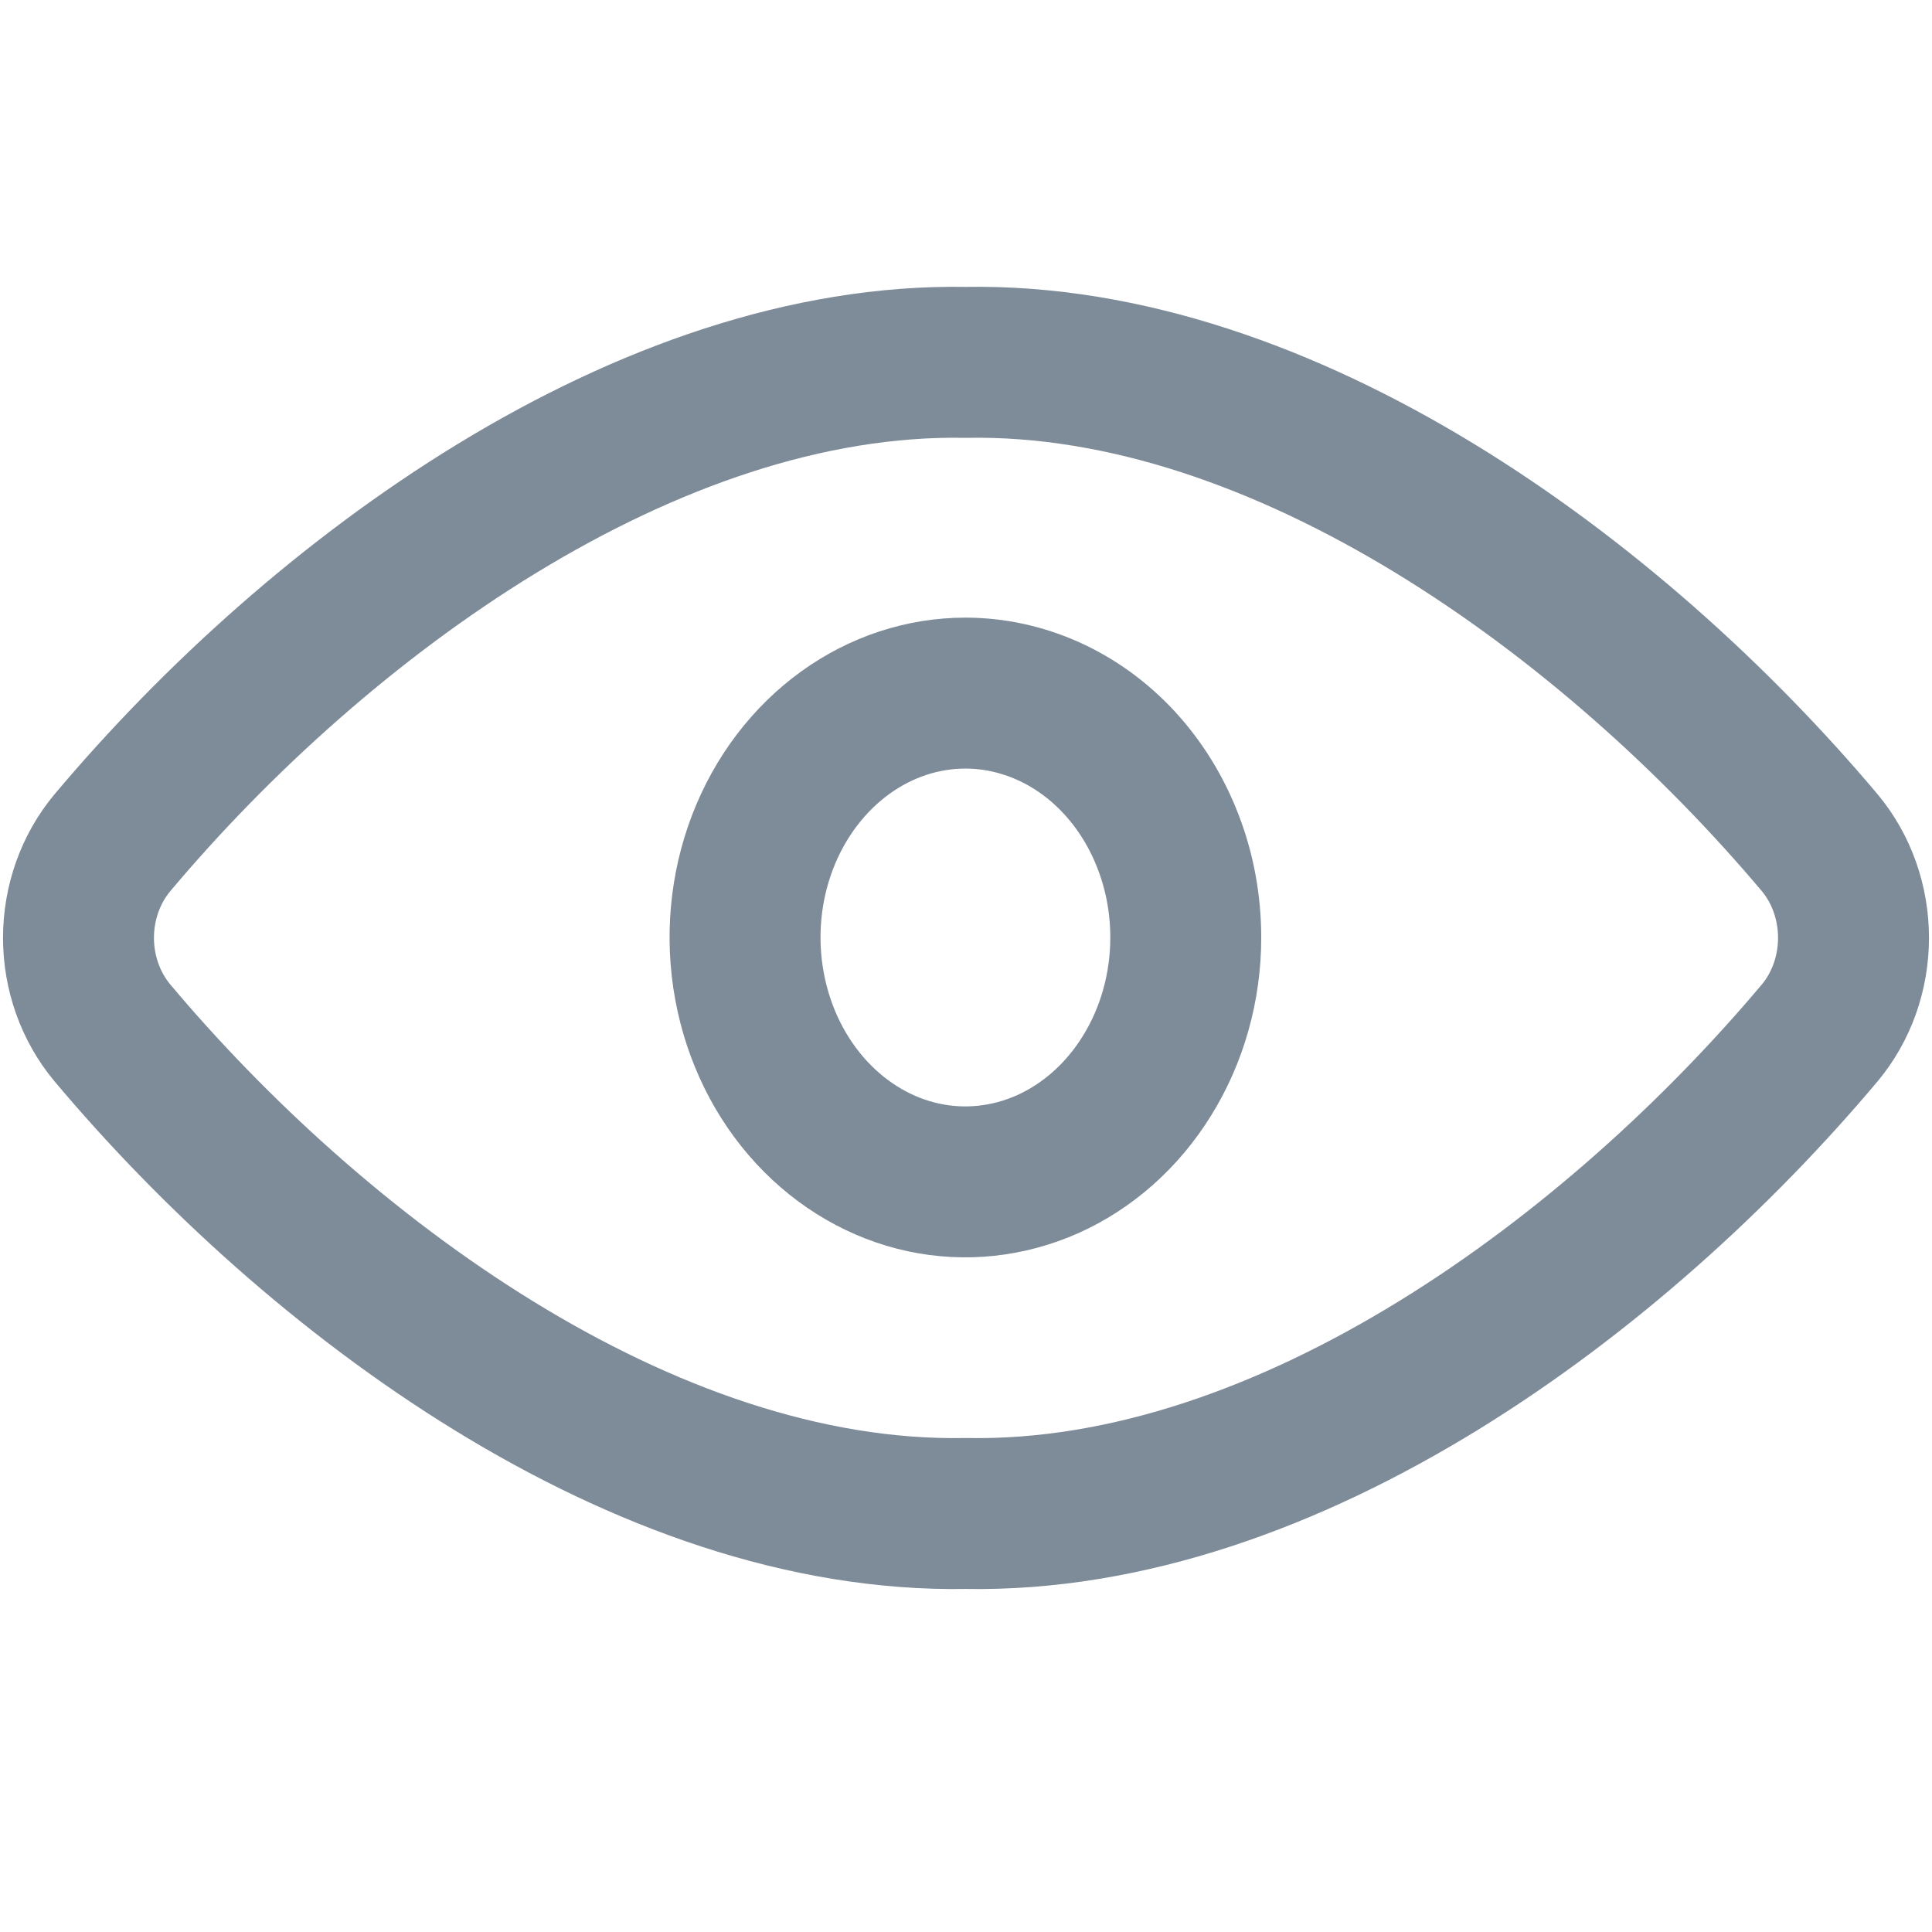
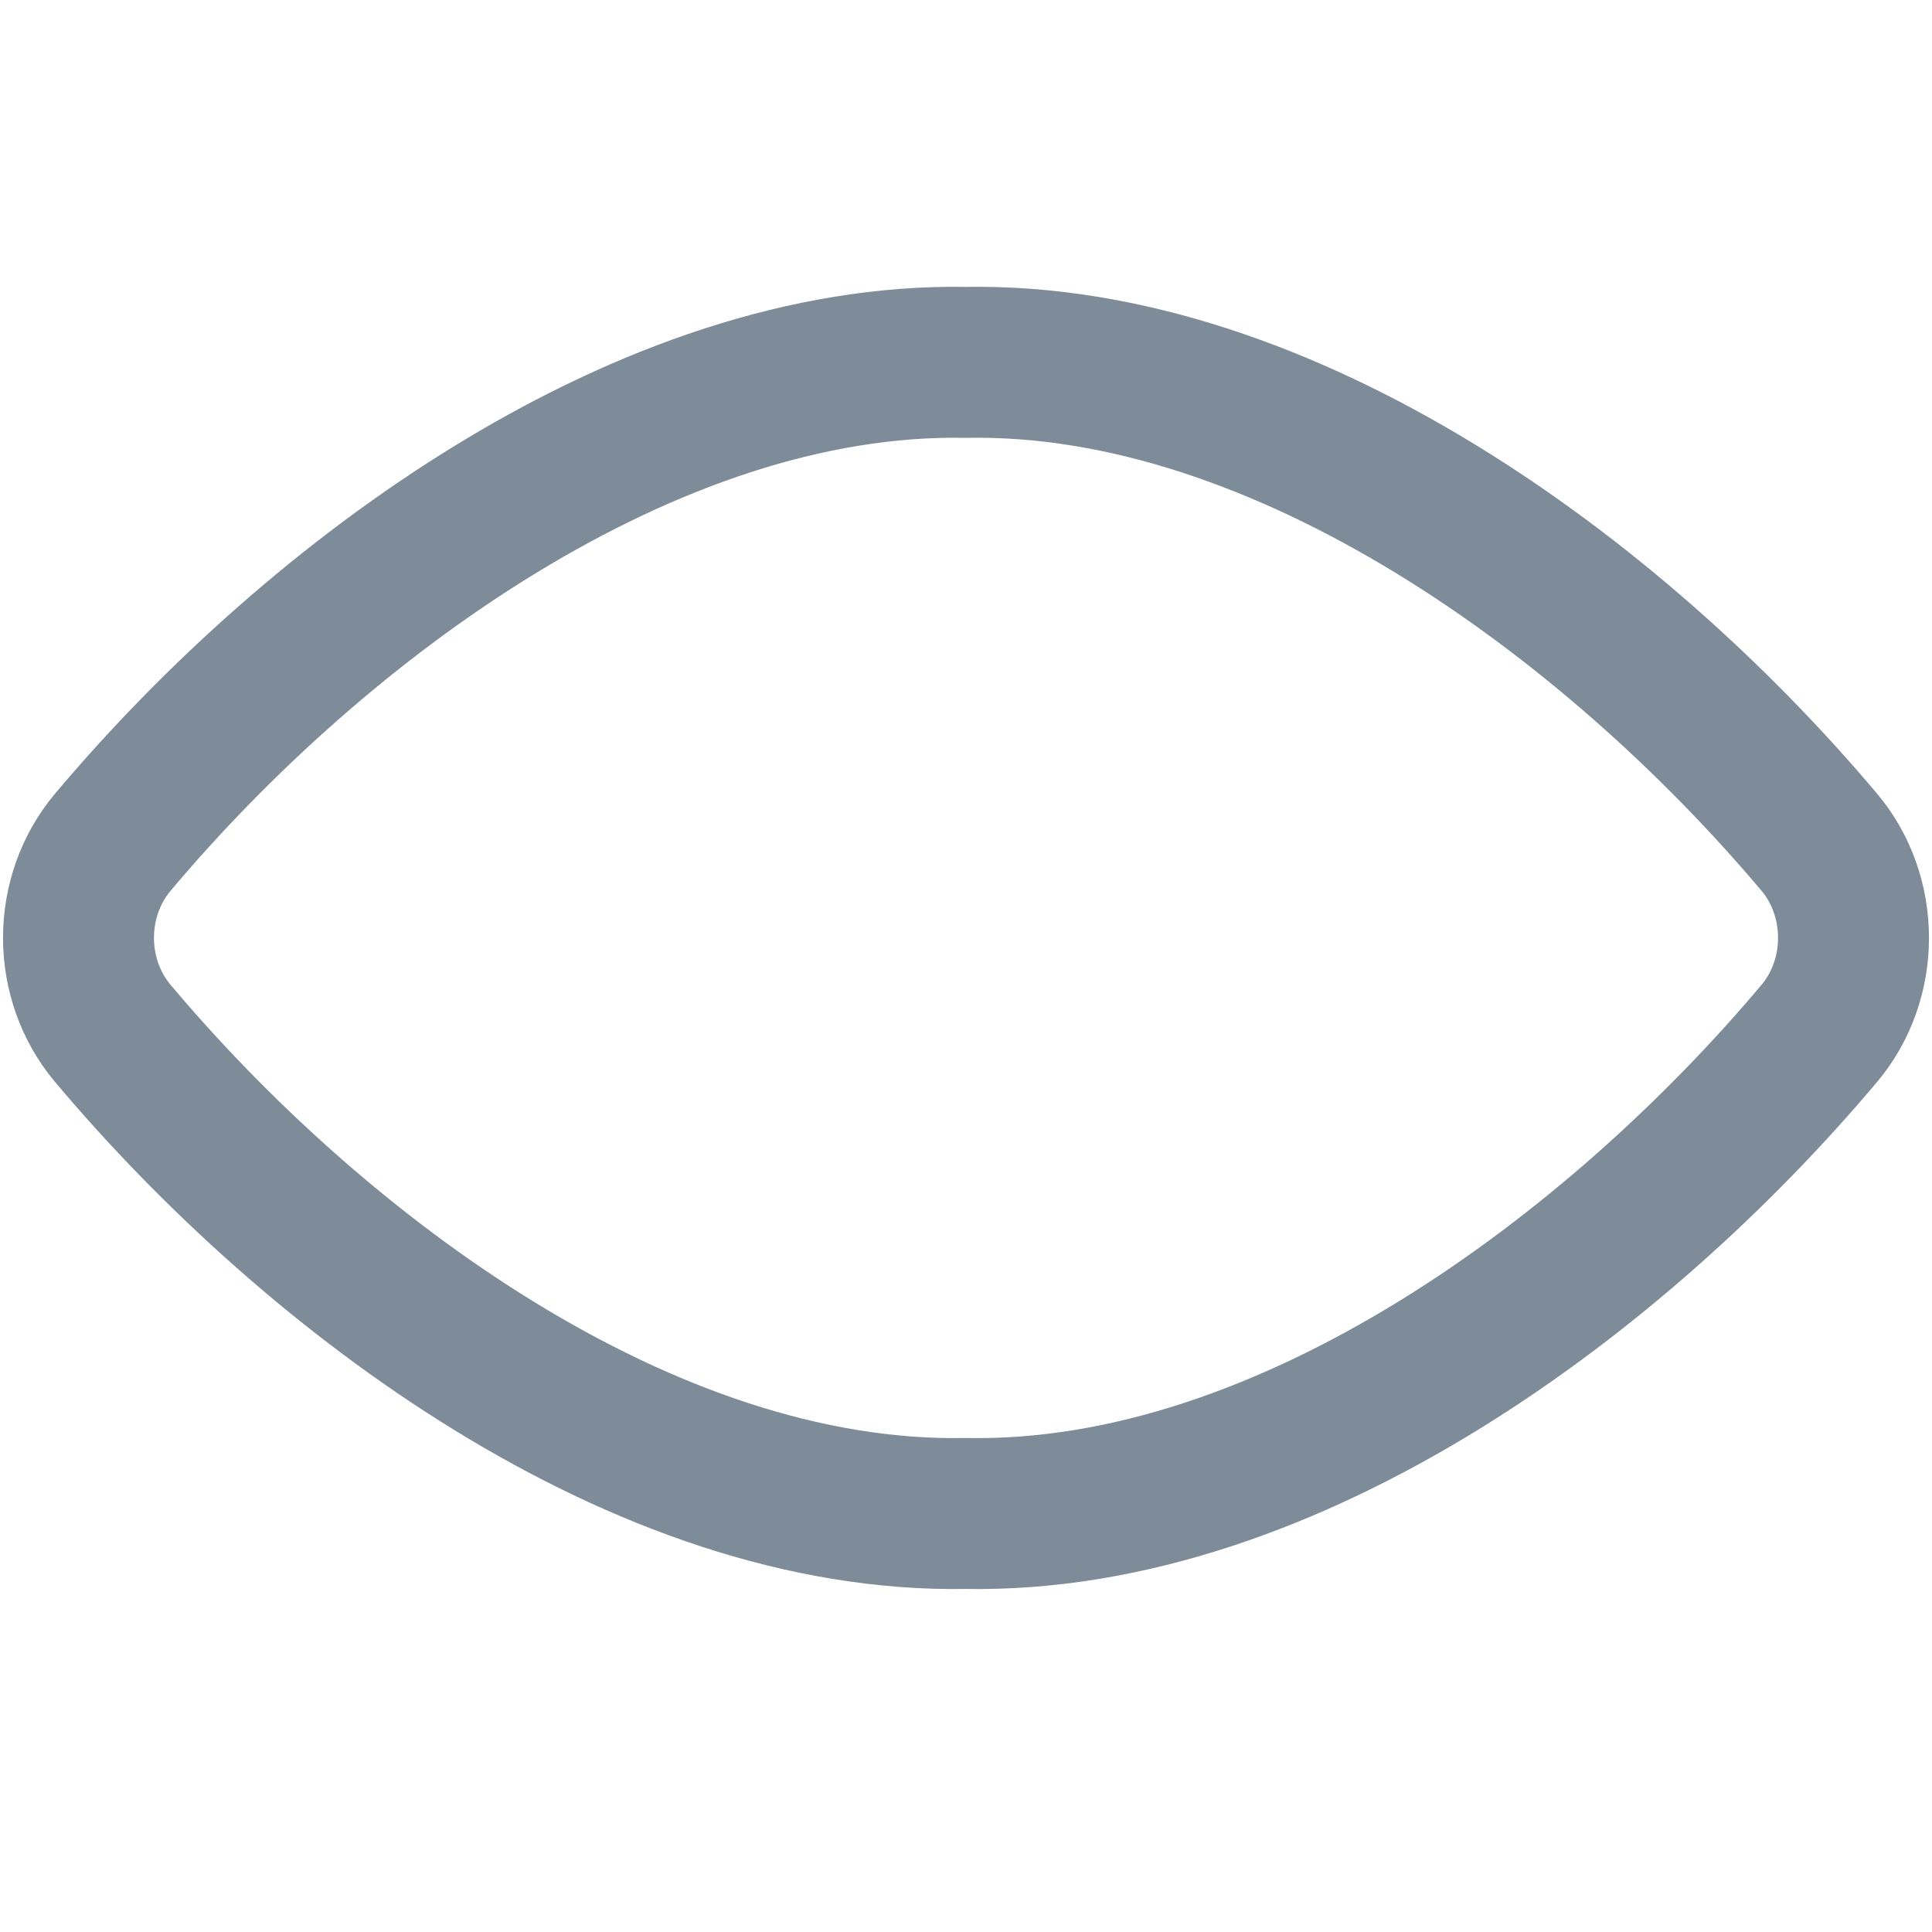
<svg xmlns="http://www.w3.org/2000/svg" width="16" height="16" viewBox="0 0 16 16" fill="none">
  <path d="M7.999 3.001C5.366 2.953 2.642 4.943 0.93 6.98C0.75 7.196 0.65 7.476 0.65 7.767C0.65 8.057 0.75 8.337 0.93 8.553C2.605 10.547 5.321 12.583 7.999 12.534C10.678 12.583 13.395 10.547 15.071 8.553C15.251 8.337 15.35 8.057 15.35 7.767C15.35 7.476 15.251 7.196 15.071 6.98C13.357 4.943 10.633 2.953 7.999 3.001Z" stroke="#7E8B99" stroke-width="1.25" stroke-linecap="round" stroke-linejoin="round" />
-   <path d="M9.82 7.764V7.765C9.82 8.175 9.707 8.573 9.5 8.907C9.294 9.241 9.005 9.494 8.677 9.641C8.349 9.787 7.992 9.825 7.648 9.751C7.304 9.677 6.98 9.492 6.721 9.212C6.462 8.932 6.281 8.569 6.207 8.167C6.133 7.766 6.171 7.35 6.315 6.974C6.459 6.598 6.7 6.285 7 6.068C7.299 5.852 7.645 5.74 7.995 5.74L7.995 5.74C8.228 5.74 8.459 5.79 8.677 5.887C8.896 5.985 9.097 6.129 9.269 6.315C9.441 6.501 9.58 6.725 9.675 6.974C9.771 7.223 9.82 7.492 9.82 7.764Z" stroke="#7E8B99" stroke-width="1.25" stroke-linecap="round" stroke-linejoin="round" />
</svg>